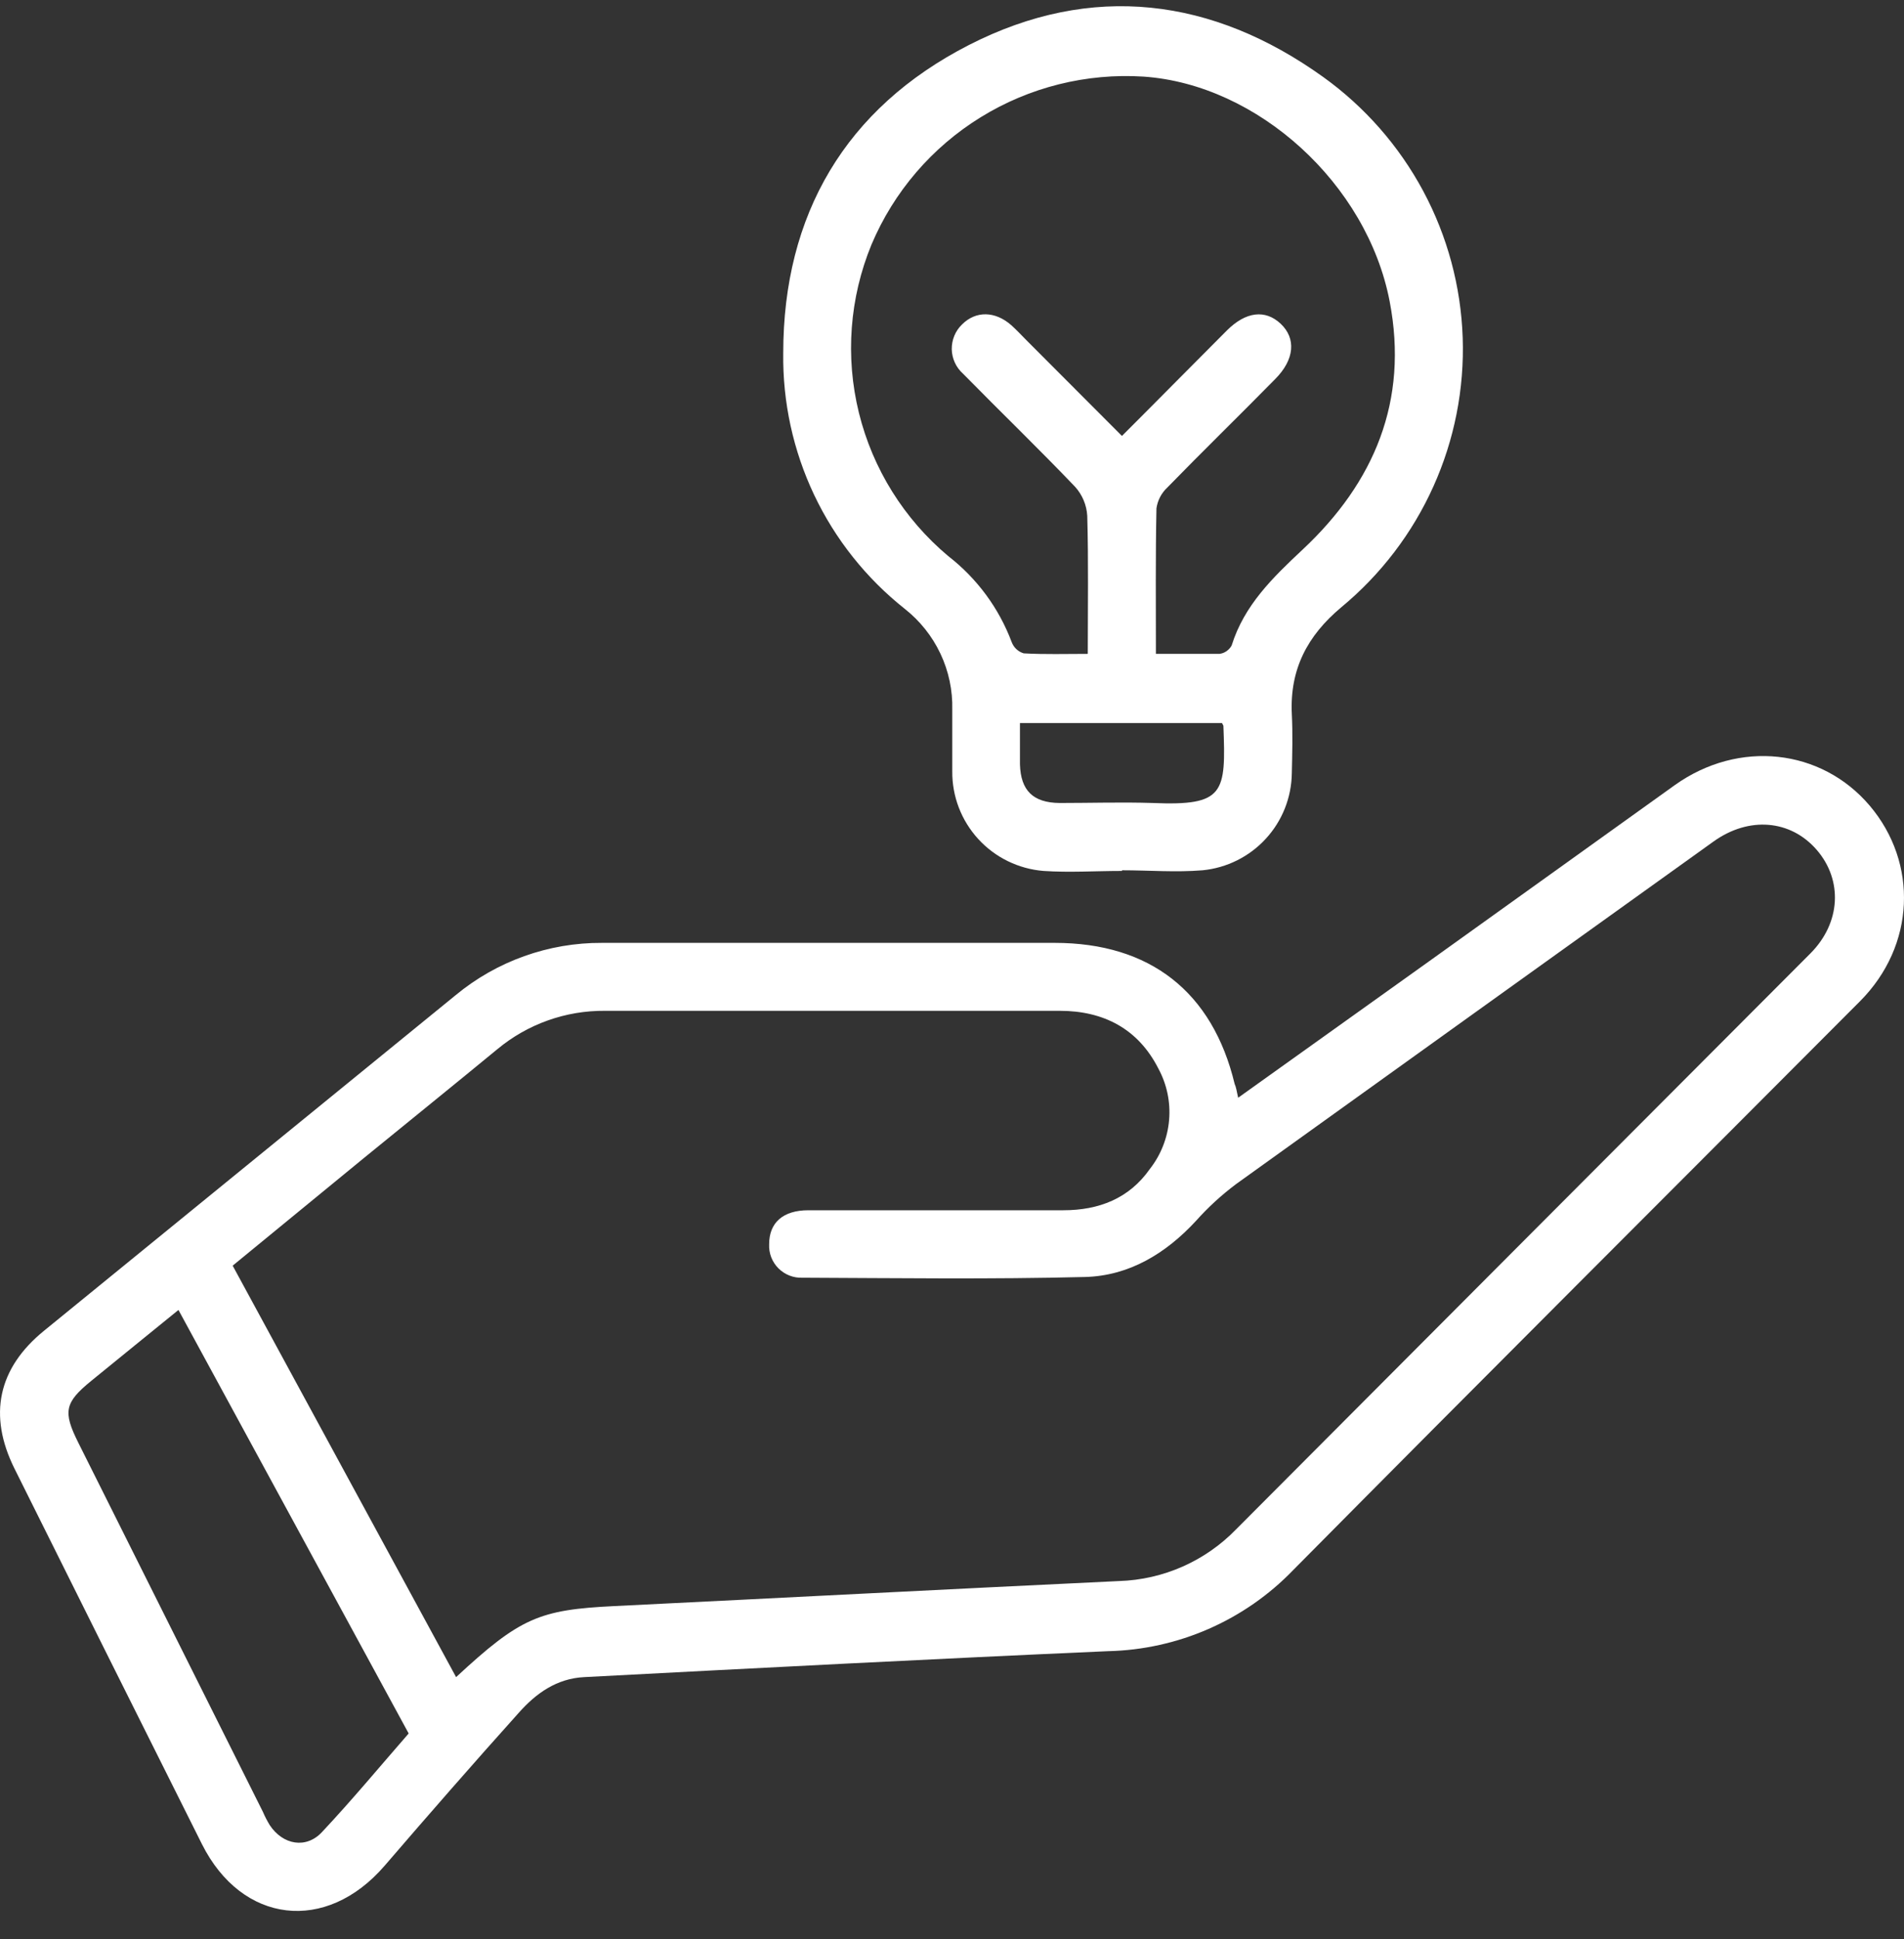
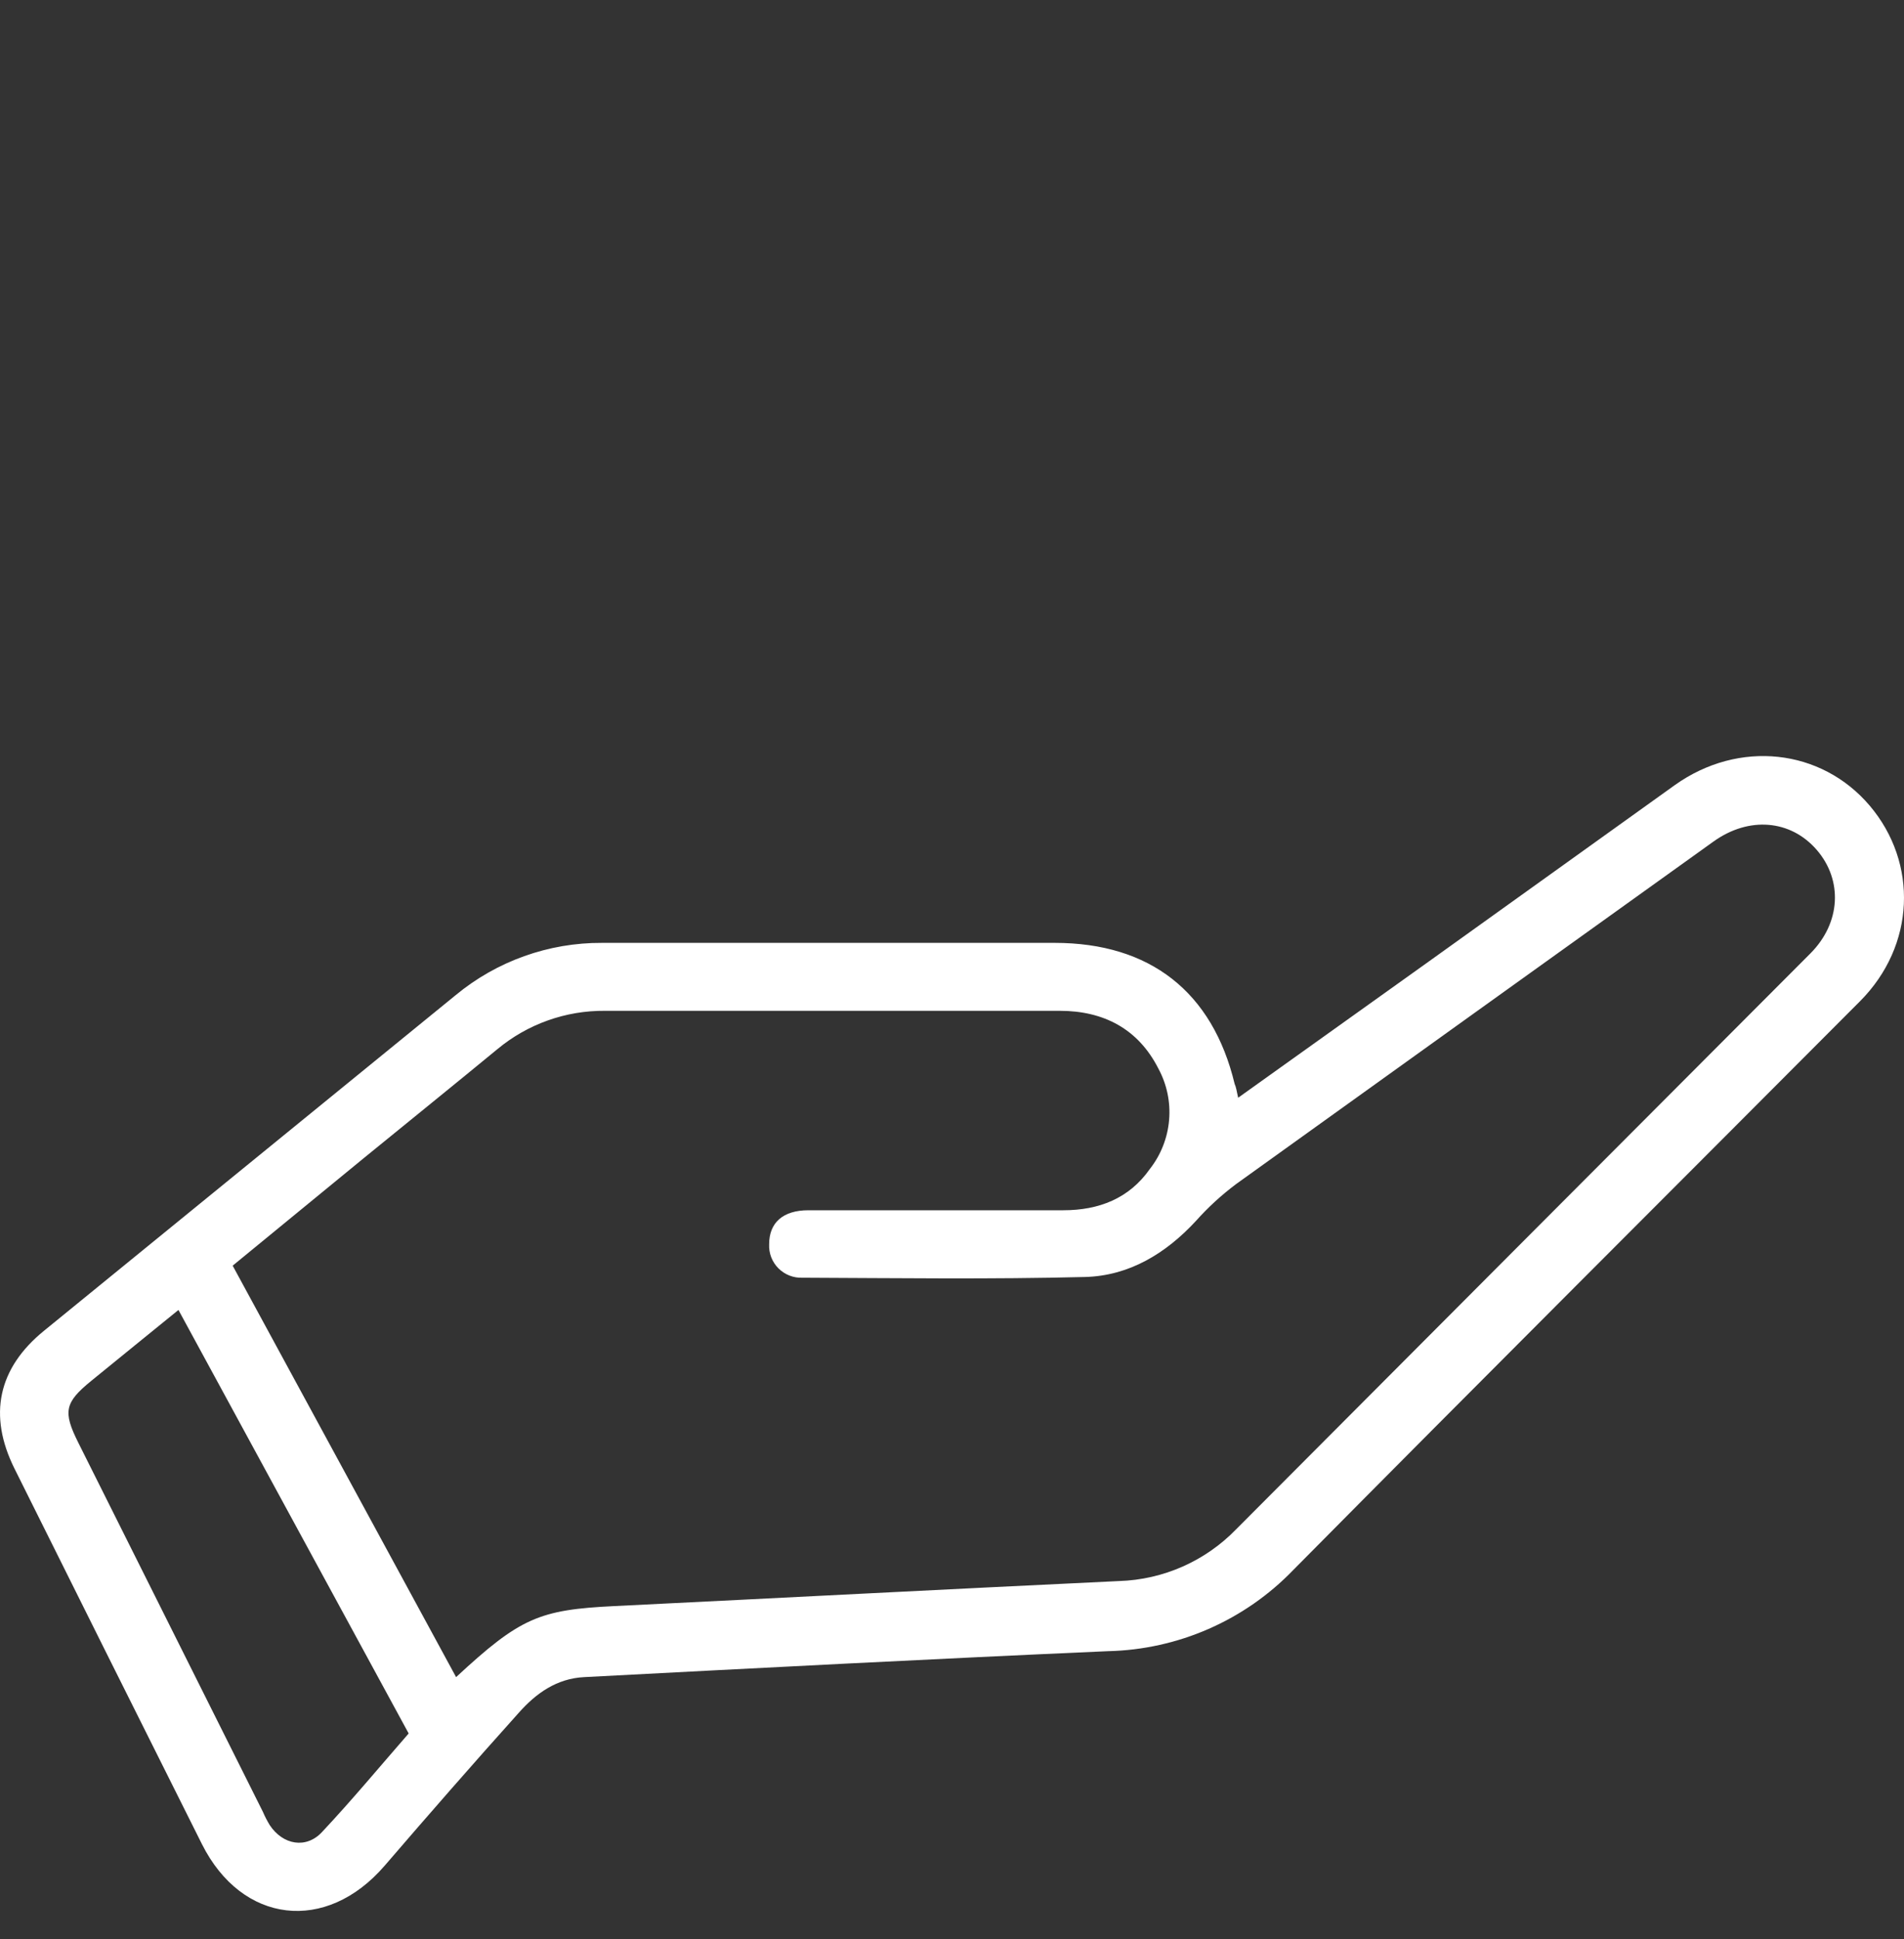
<svg xmlns="http://www.w3.org/2000/svg" width="55" height="56" viewBox="0 0 55 56" fill="none">
  <rect x="0" y="0" width="55" height="56" fill="#333333" stroke="none" />
  <path d="M35.766 31.698L41.262 27.772C43.63 26.074 46.003 24.373 48.38 22.67C50.231 21.352 52.612 21.616 54.011 23.266C55.41 24.917 55.334 27.305 53.725 28.916C48.269 34.39 42.794 39.846 37.358 45.335C35.954 46.791 34.029 47.633 32.005 47.679C26.963 47.901 21.919 48.164 16.875 48.428C16.081 48.468 15.486 48.895 14.989 49.454C13.682 50.909 12.394 52.383 11.109 53.876C9.419 55.835 6.988 55.555 5.832 53.248C4.023 49.636 2.218 46.022 0.418 42.406C-0.349 40.863 -0.058 39.505 1.277 38.422C5.238 35.193 9.199 31.965 13.161 28.737C14.35 27.753 15.848 27.218 17.393 27.226C21.752 27.226 26.11 27.226 30.465 27.226C33.221 27.226 35.025 28.64 35.665 31.3C35.708 31.395 35.721 31.495 35.766 31.698ZM13.175 48.428C15.026 46.712 15.579 46.482 17.745 46.377C22.604 46.139 27.466 45.884 32.325 45.654C33.604 45.614 34.818 45.078 35.708 44.159C41.237 38.613 46.768 33.069 52.3 27.527C53.175 26.646 53.236 25.418 52.48 24.542C51.723 23.667 50.52 23.569 49.501 24.297C44.904 27.591 40.306 30.889 35.708 34.19C35.285 34.507 34.895 34.864 34.544 35.258C33.673 36.199 32.615 36.84 31.346 36.874C28.627 36.943 25.905 36.906 23.183 36.895C23.055 36.901 22.926 36.88 22.806 36.833C22.686 36.786 22.577 36.715 22.486 36.624C22.395 36.533 22.325 36.424 22.278 36.304C22.232 36.184 22.212 36.056 22.218 35.928C22.218 35.305 22.617 34.947 23.353 34.947C25.807 34.947 28.262 34.947 30.716 34.947C31.737 34.947 32.613 34.612 33.213 33.758C33.533 33.351 33.727 32.859 33.771 32.344C33.816 31.829 33.708 31.312 33.462 30.857C32.877 29.705 31.875 29.188 30.613 29.188C26.235 29.188 21.857 29.188 17.481 29.188C16.344 29.177 15.24 29.57 14.367 30.296C13.087 31.35 11.802 32.386 10.519 33.433L6.721 36.547C8.887 40.531 11.027 44.473 13.175 48.428ZM5.155 37.826C4.277 38.541 3.454 39.205 2.634 39.875C1.867 40.5 1.814 40.763 2.261 41.657C4.039 45.215 5.817 48.77 7.596 52.322C7.652 52.453 7.718 52.58 7.792 52.702C8.173 53.277 8.85 53.396 9.308 52.895C10.17 51.977 10.977 51.004 11.805 50.055L5.155 37.826Z" fill="#ffffff" />
-   <path d="M32.412 25.149C31.655 25.149 30.893 25.199 30.142 25.149C29.42 25.09 28.746 24.761 28.258 24.227C27.769 23.693 27.501 22.995 27.508 22.272C27.508 21.679 27.508 21.086 27.508 20.495C27.522 19.936 27.405 19.381 27.166 18.875C26.927 18.369 26.573 17.925 26.133 17.579C25.021 16.697 24.127 15.573 23.519 14.293C22.912 13.013 22.606 11.612 22.625 10.196C22.625 6.196 24.427 3.124 27.984 1.302C31.542 -0.52 35.033 -0.061 38.218 2.22C39.422 3.084 40.412 4.212 41.112 5.517C41.811 6.822 42.201 8.269 42.252 9.748C42.303 11.226 42.014 12.697 41.406 14.046C40.799 15.396 39.889 16.589 38.747 17.534C37.76 18.359 37.255 19.332 37.316 20.616C37.345 21.186 37.329 21.761 37.316 22.333C37.306 23.033 37.038 23.706 36.563 24.221C36.088 24.738 35.439 25.061 34.739 25.13C33.967 25.194 33.187 25.13 32.412 25.13V25.149ZM33.39 18.881C34.049 18.881 34.639 18.881 35.226 18.881C35.3 18.872 35.37 18.845 35.431 18.802C35.492 18.76 35.543 18.704 35.578 18.639C35.94 17.476 36.766 16.677 37.628 15.87C39.701 13.93 40.693 11.572 40.143 8.706C39.492 5.308 36.332 2.439 33.033 2.212C31.381 2.107 29.736 2.517 28.328 3.386C26.919 4.255 25.818 5.539 25.175 7.061C24.54 8.602 24.413 10.304 24.811 11.921C25.21 13.539 26.115 14.988 27.394 16.06C28.223 16.703 28.856 17.561 29.224 18.541C29.253 18.618 29.299 18.688 29.359 18.744C29.419 18.801 29.492 18.842 29.571 18.866C30.177 18.9 30.782 18.881 31.422 18.881C31.422 17.502 31.444 16.197 31.407 14.895C31.389 14.585 31.266 14.29 31.058 14.059C30 12.951 28.894 11.886 27.82 10.792C27.72 10.703 27.639 10.595 27.583 10.473C27.527 10.352 27.496 10.22 27.493 10.086C27.491 9.953 27.516 9.82 27.567 9.696C27.618 9.573 27.694 9.461 27.791 9.368C28.188 8.97 28.748 8.978 29.217 9.394C29.37 9.532 29.508 9.682 29.653 9.827L32.409 12.588C33.467 11.533 34.443 10.539 35.438 9.545C35.988 8.994 36.551 8.93 36.996 9.35C37.44 9.769 37.403 10.378 36.832 10.95C35.795 12.005 34.745 13.025 33.718 14.08C33.549 14.238 33.439 14.449 33.406 14.678C33.377 16.052 33.39 17.421 33.39 18.881ZM35.3 20.88H29.463C29.463 21.304 29.463 21.689 29.463 22.074C29.486 22.828 29.841 23.179 30.608 23.187C31.505 23.187 32.401 23.158 33.298 23.187C35.377 23.274 35.414 22.902 35.34 20.962C35.342 20.954 35.327 20.935 35.3 20.88Z" fill="#ffffff" />
</svg>